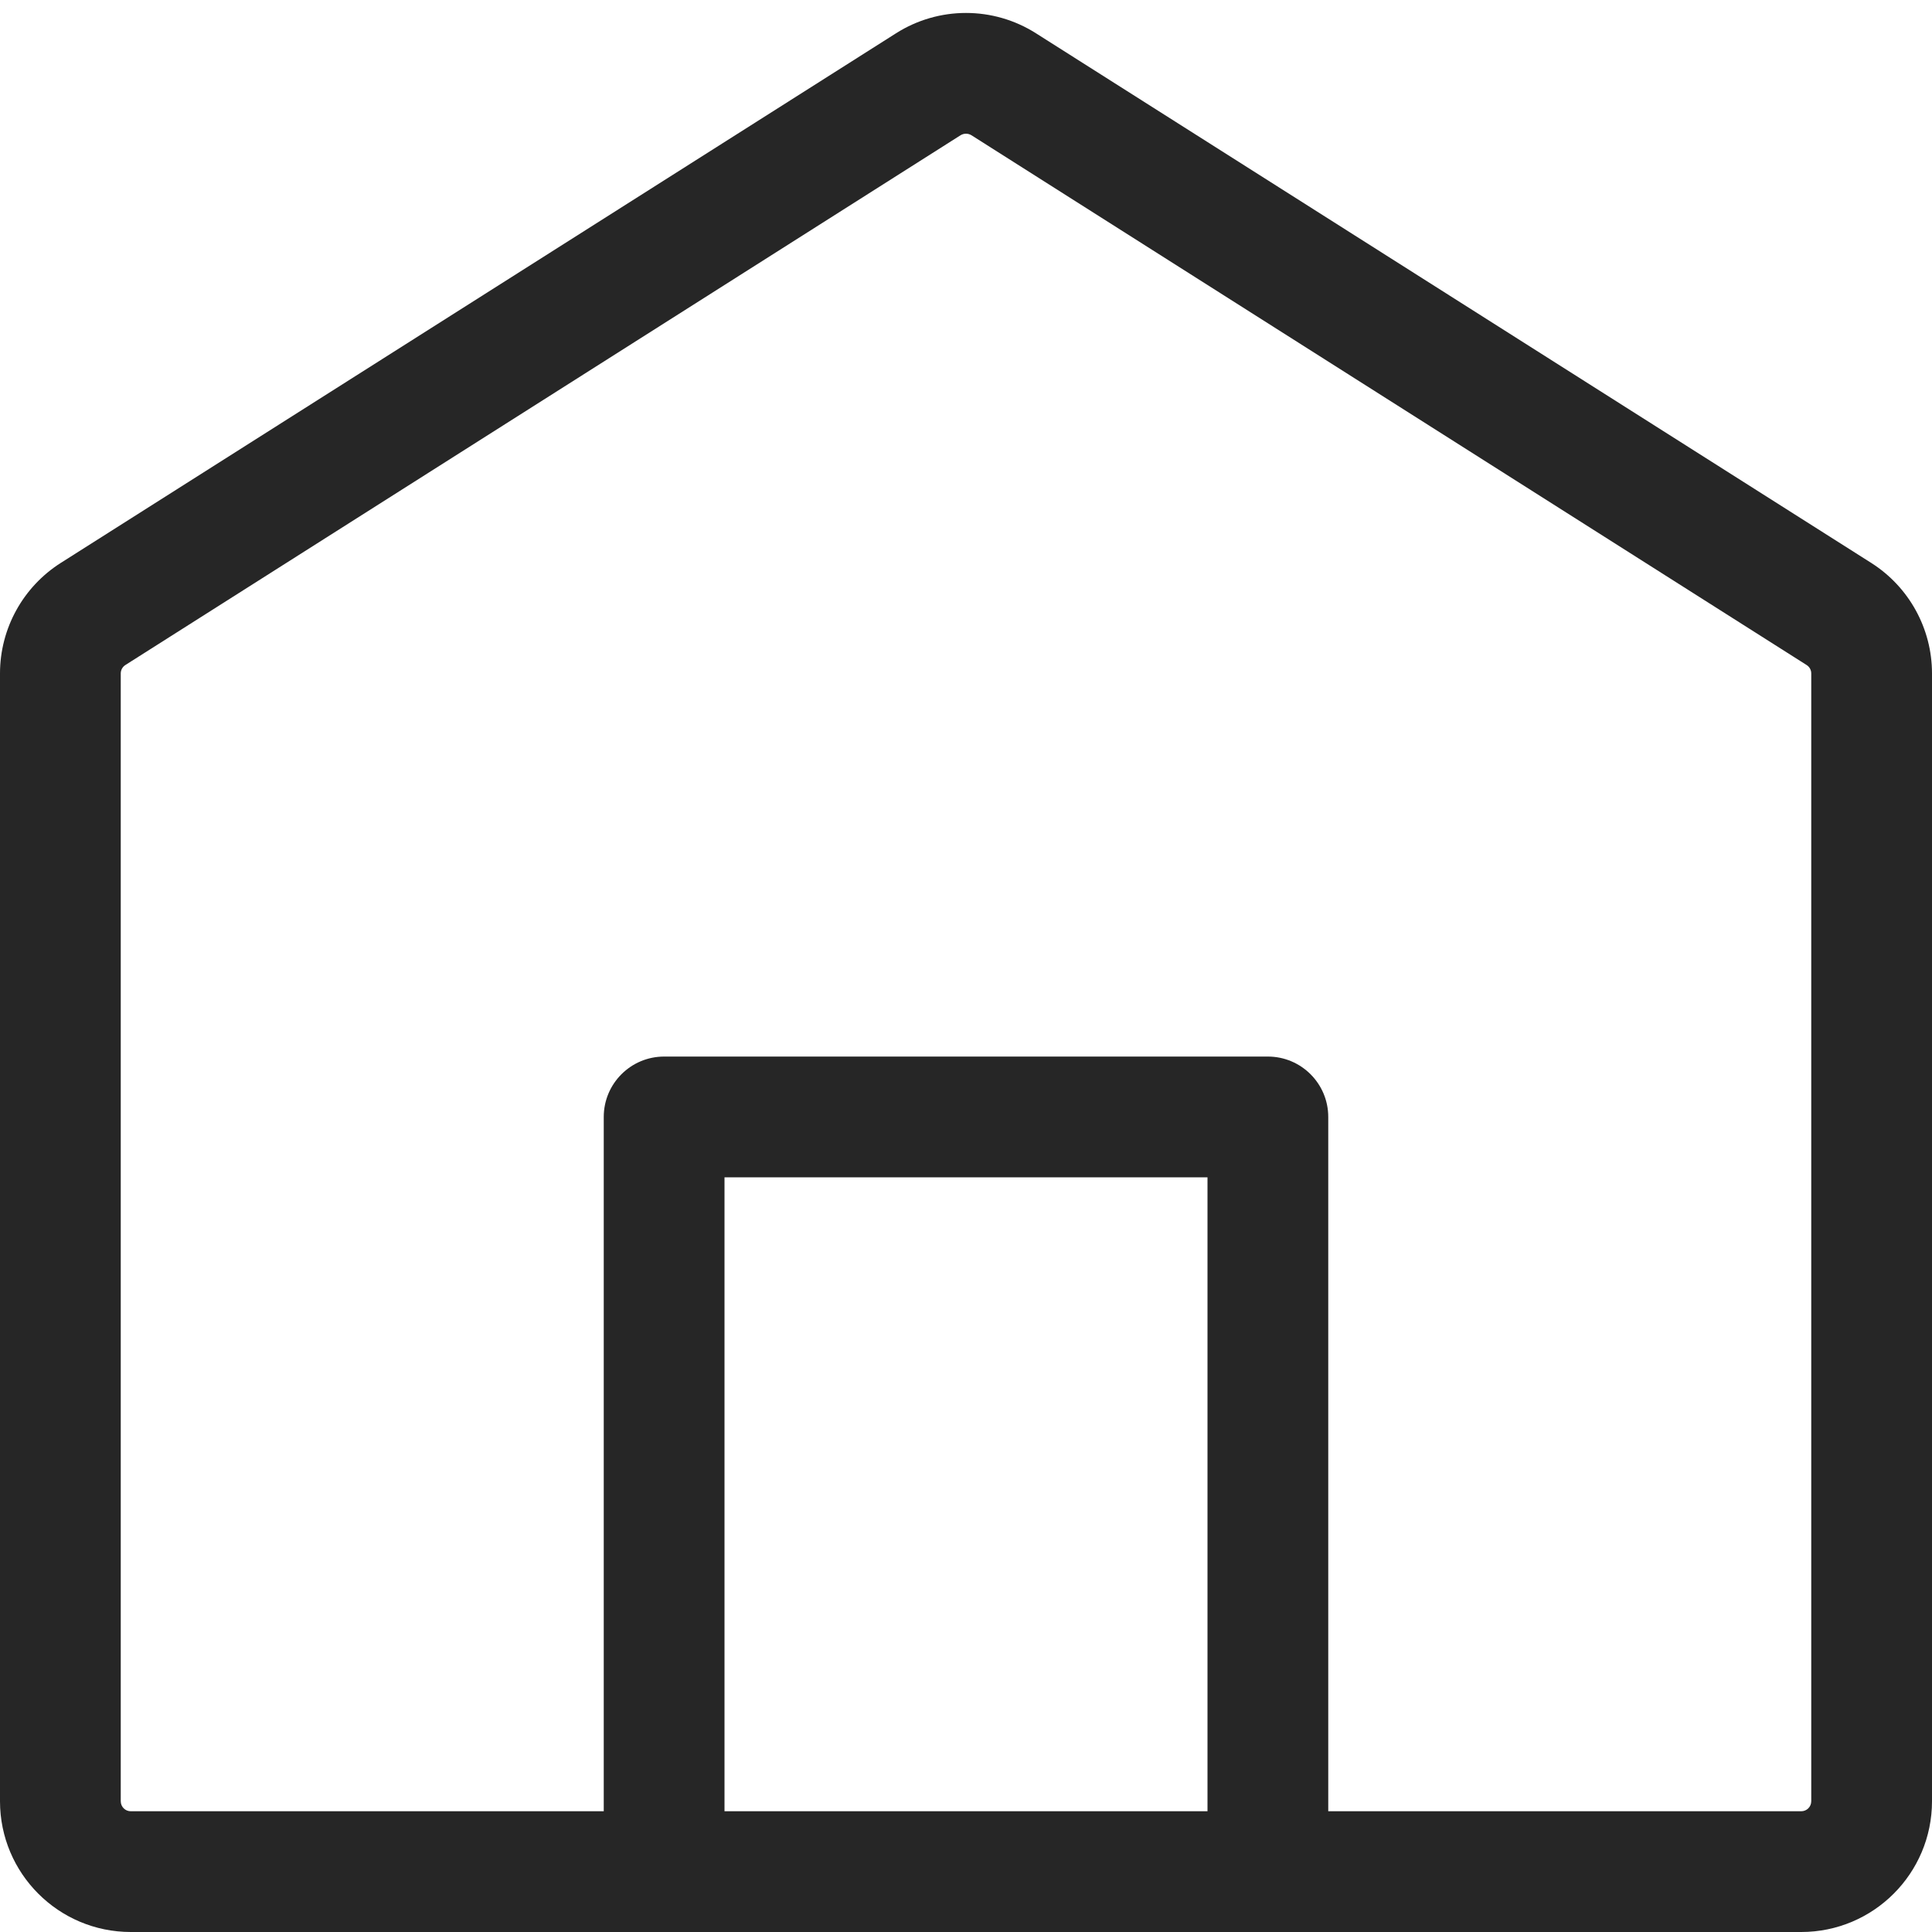
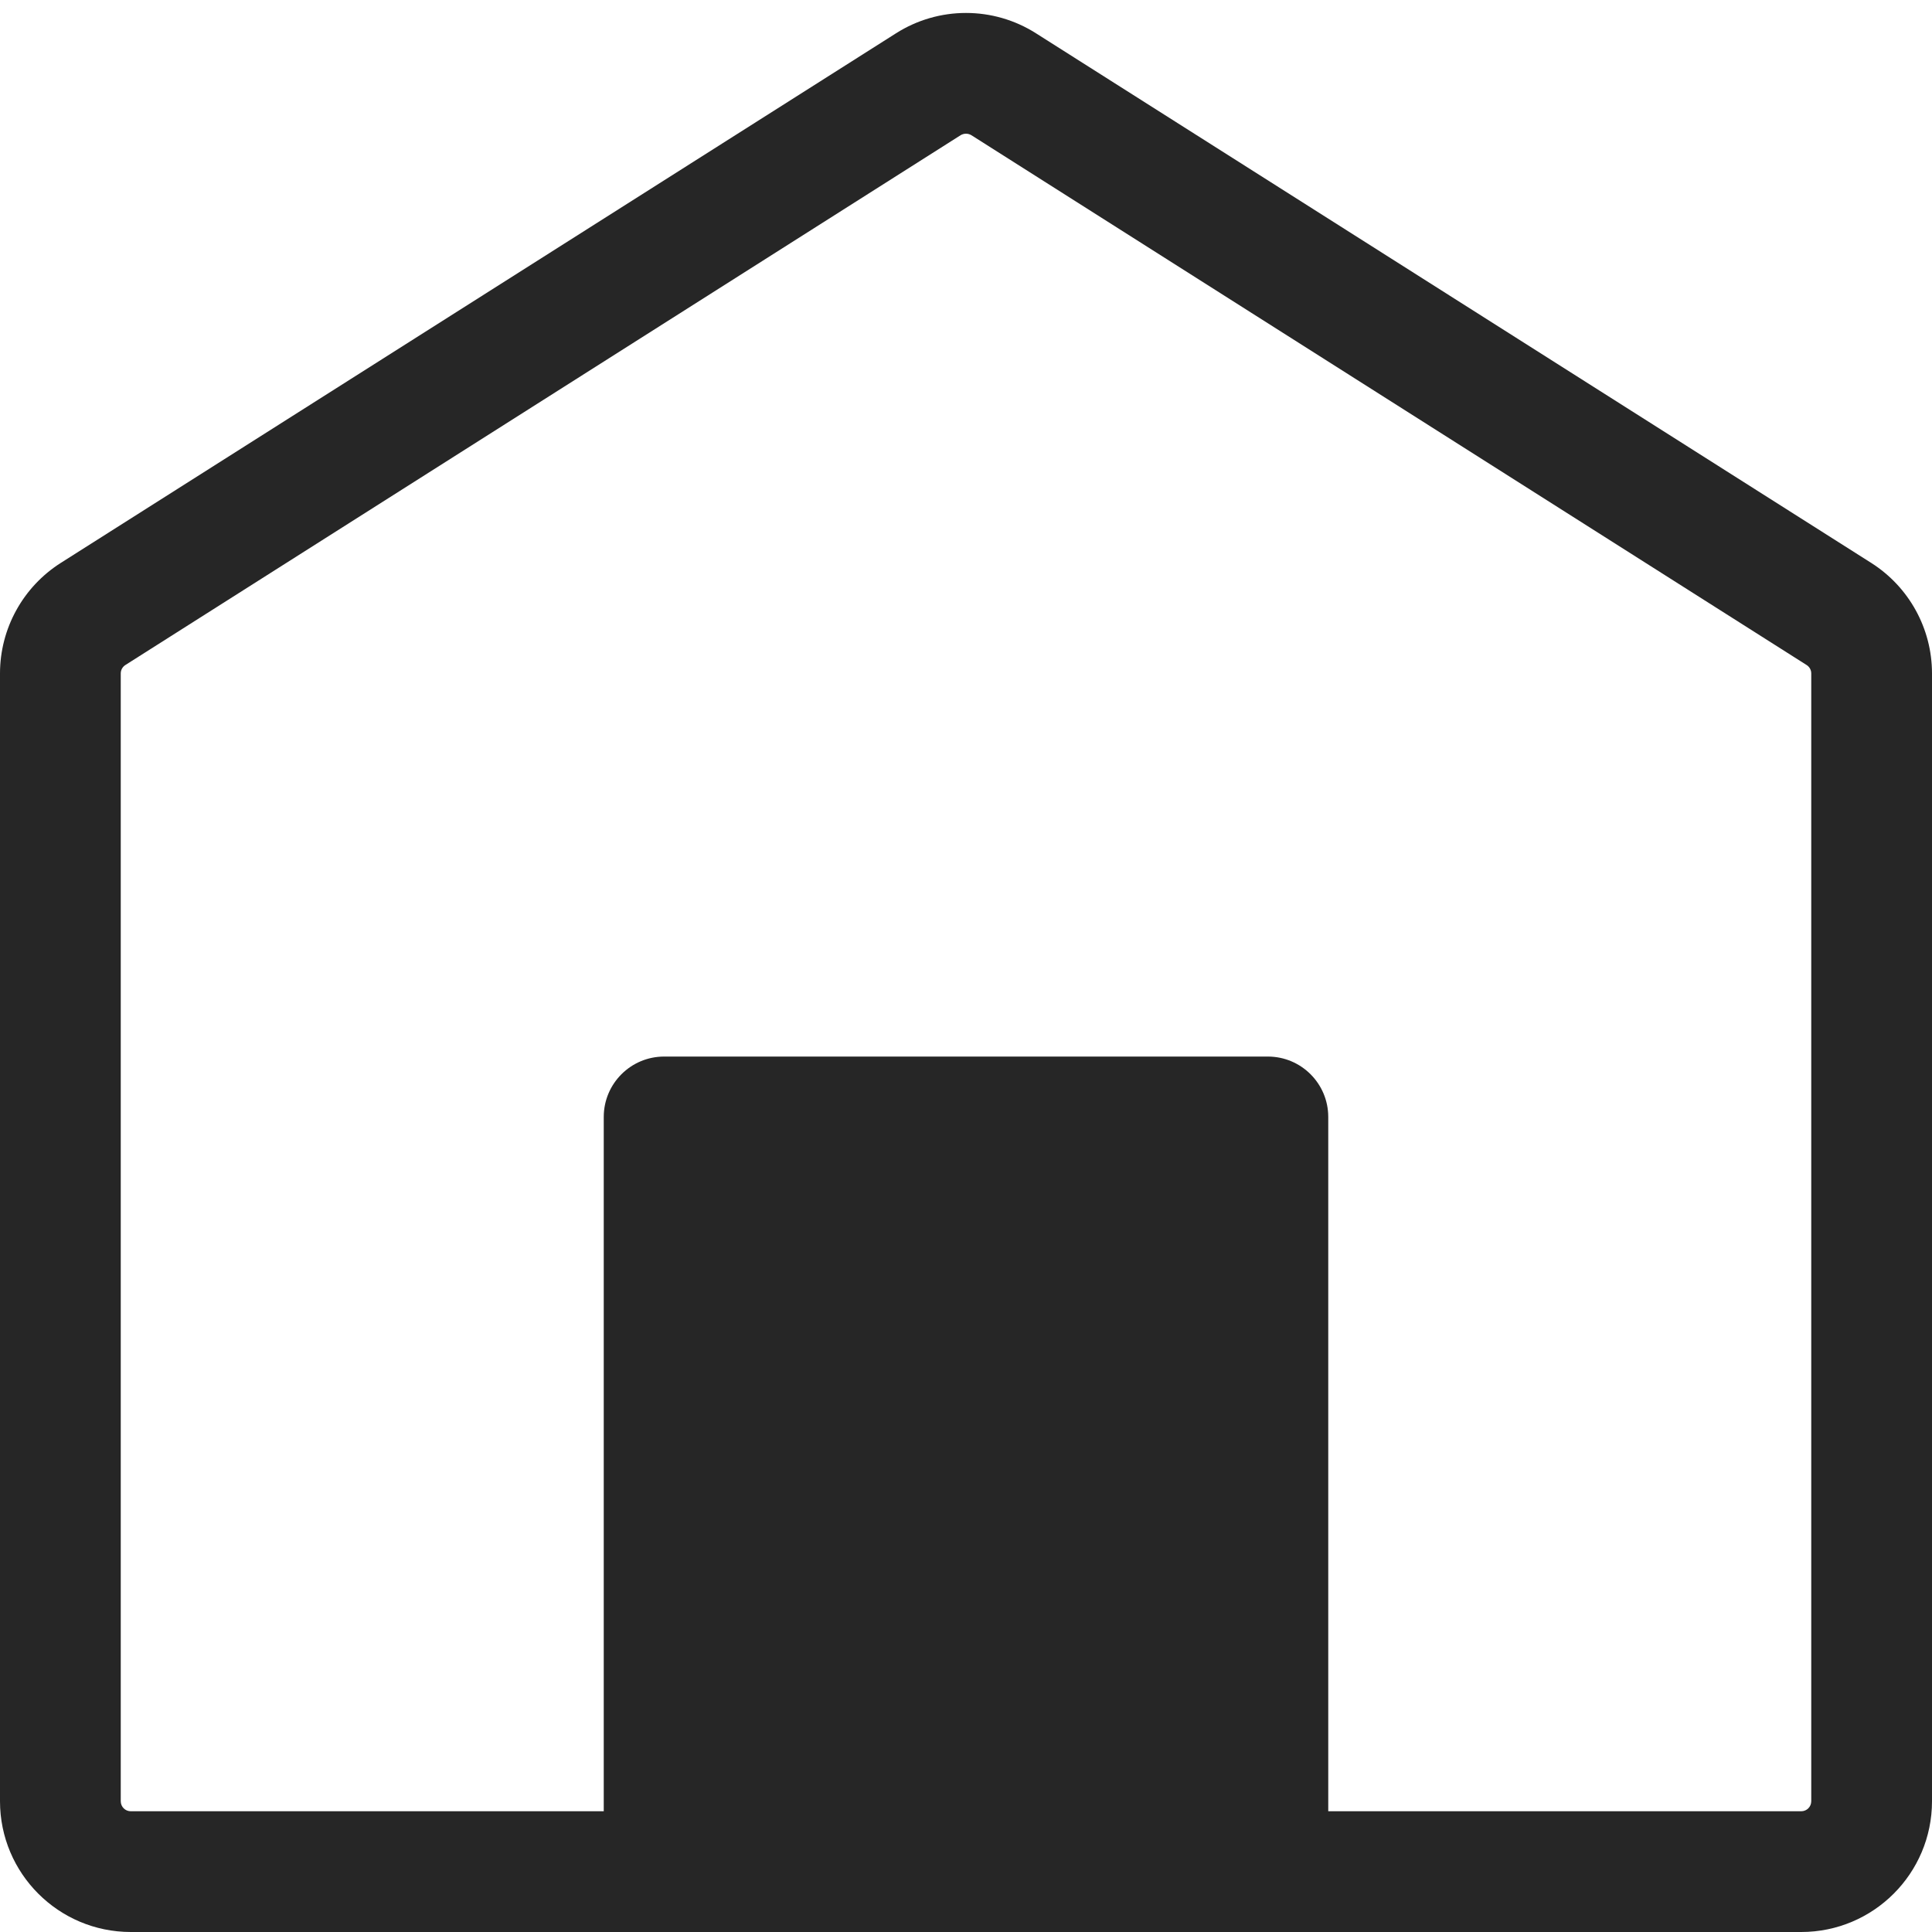
<svg xmlns="http://www.w3.org/2000/svg" width="16" height="16" viewBox="0 0 16 16" fill="none">
-   <path fill-rule="evenodd" clip-rule="evenodd" d="M5.493 16H1.083C0.485 16 0 15.515 0 14.917V5.577C0 5.206 0.19 4.861 0.503 4.662L7.42 0.276C7.774 0.051 8.226 0.051 8.58 0.276L15.497 4.662C15.81 4.861 16 5.206 16 5.577V14.917C16 15.515 15.515 16 14.917 16H10.507C10.505 16 10.502 16 10.5 16H5.5C5.498 16 5.495 16 5.493 16ZM7.955 1.12C7.983 1.103 8.017 1.103 8.045 1.12L14.961 5.507C14.985 5.522 15 5.548 15 5.577V14.917C15 14.963 14.963 15 14.917 15H11V9.25C11 8.974 10.776 8.75 10.5 8.75H5.5C5.224 8.75 5 8.974 5 9.25V15H1.083C1.037 15 1 14.963 1 14.917V5.577C1 5.548 1.015 5.522 1.039 5.507L7.955 1.12ZM10 15H6V9.75H10V15Z" fill="#262626" />
+   <path fill-rule="evenodd" clip-rule="evenodd" d="M5.493 16H1.083C0.485 16 0 15.515 0 14.917V5.577C0 5.206 0.19 4.861 0.503 4.662L7.42 0.276C7.774 0.051 8.226 0.051 8.58 0.276L15.497 4.662C15.81 4.861 16 5.206 16 5.577V14.917C16 15.515 15.515 16 14.917 16H10.507C10.505 16 10.502 16 10.5 16H5.5C5.498 16 5.495 16 5.493 16ZM7.955 1.12C7.983 1.103 8.017 1.103 8.045 1.12L14.961 5.507C14.985 5.522 15 5.548 15 5.577V14.917C15 14.963 14.963 15 14.917 15H11V9.25C11 8.974 10.776 8.75 10.5 8.75H5.5C5.224 8.75 5 8.974 5 9.25V15H1.083C1.037 15 1 14.963 1 14.917V5.577C1 5.548 1.015 5.522 1.039 5.507L7.955 1.12ZM10 15H6V9.75V15Z" fill="#262626" />
</svg>